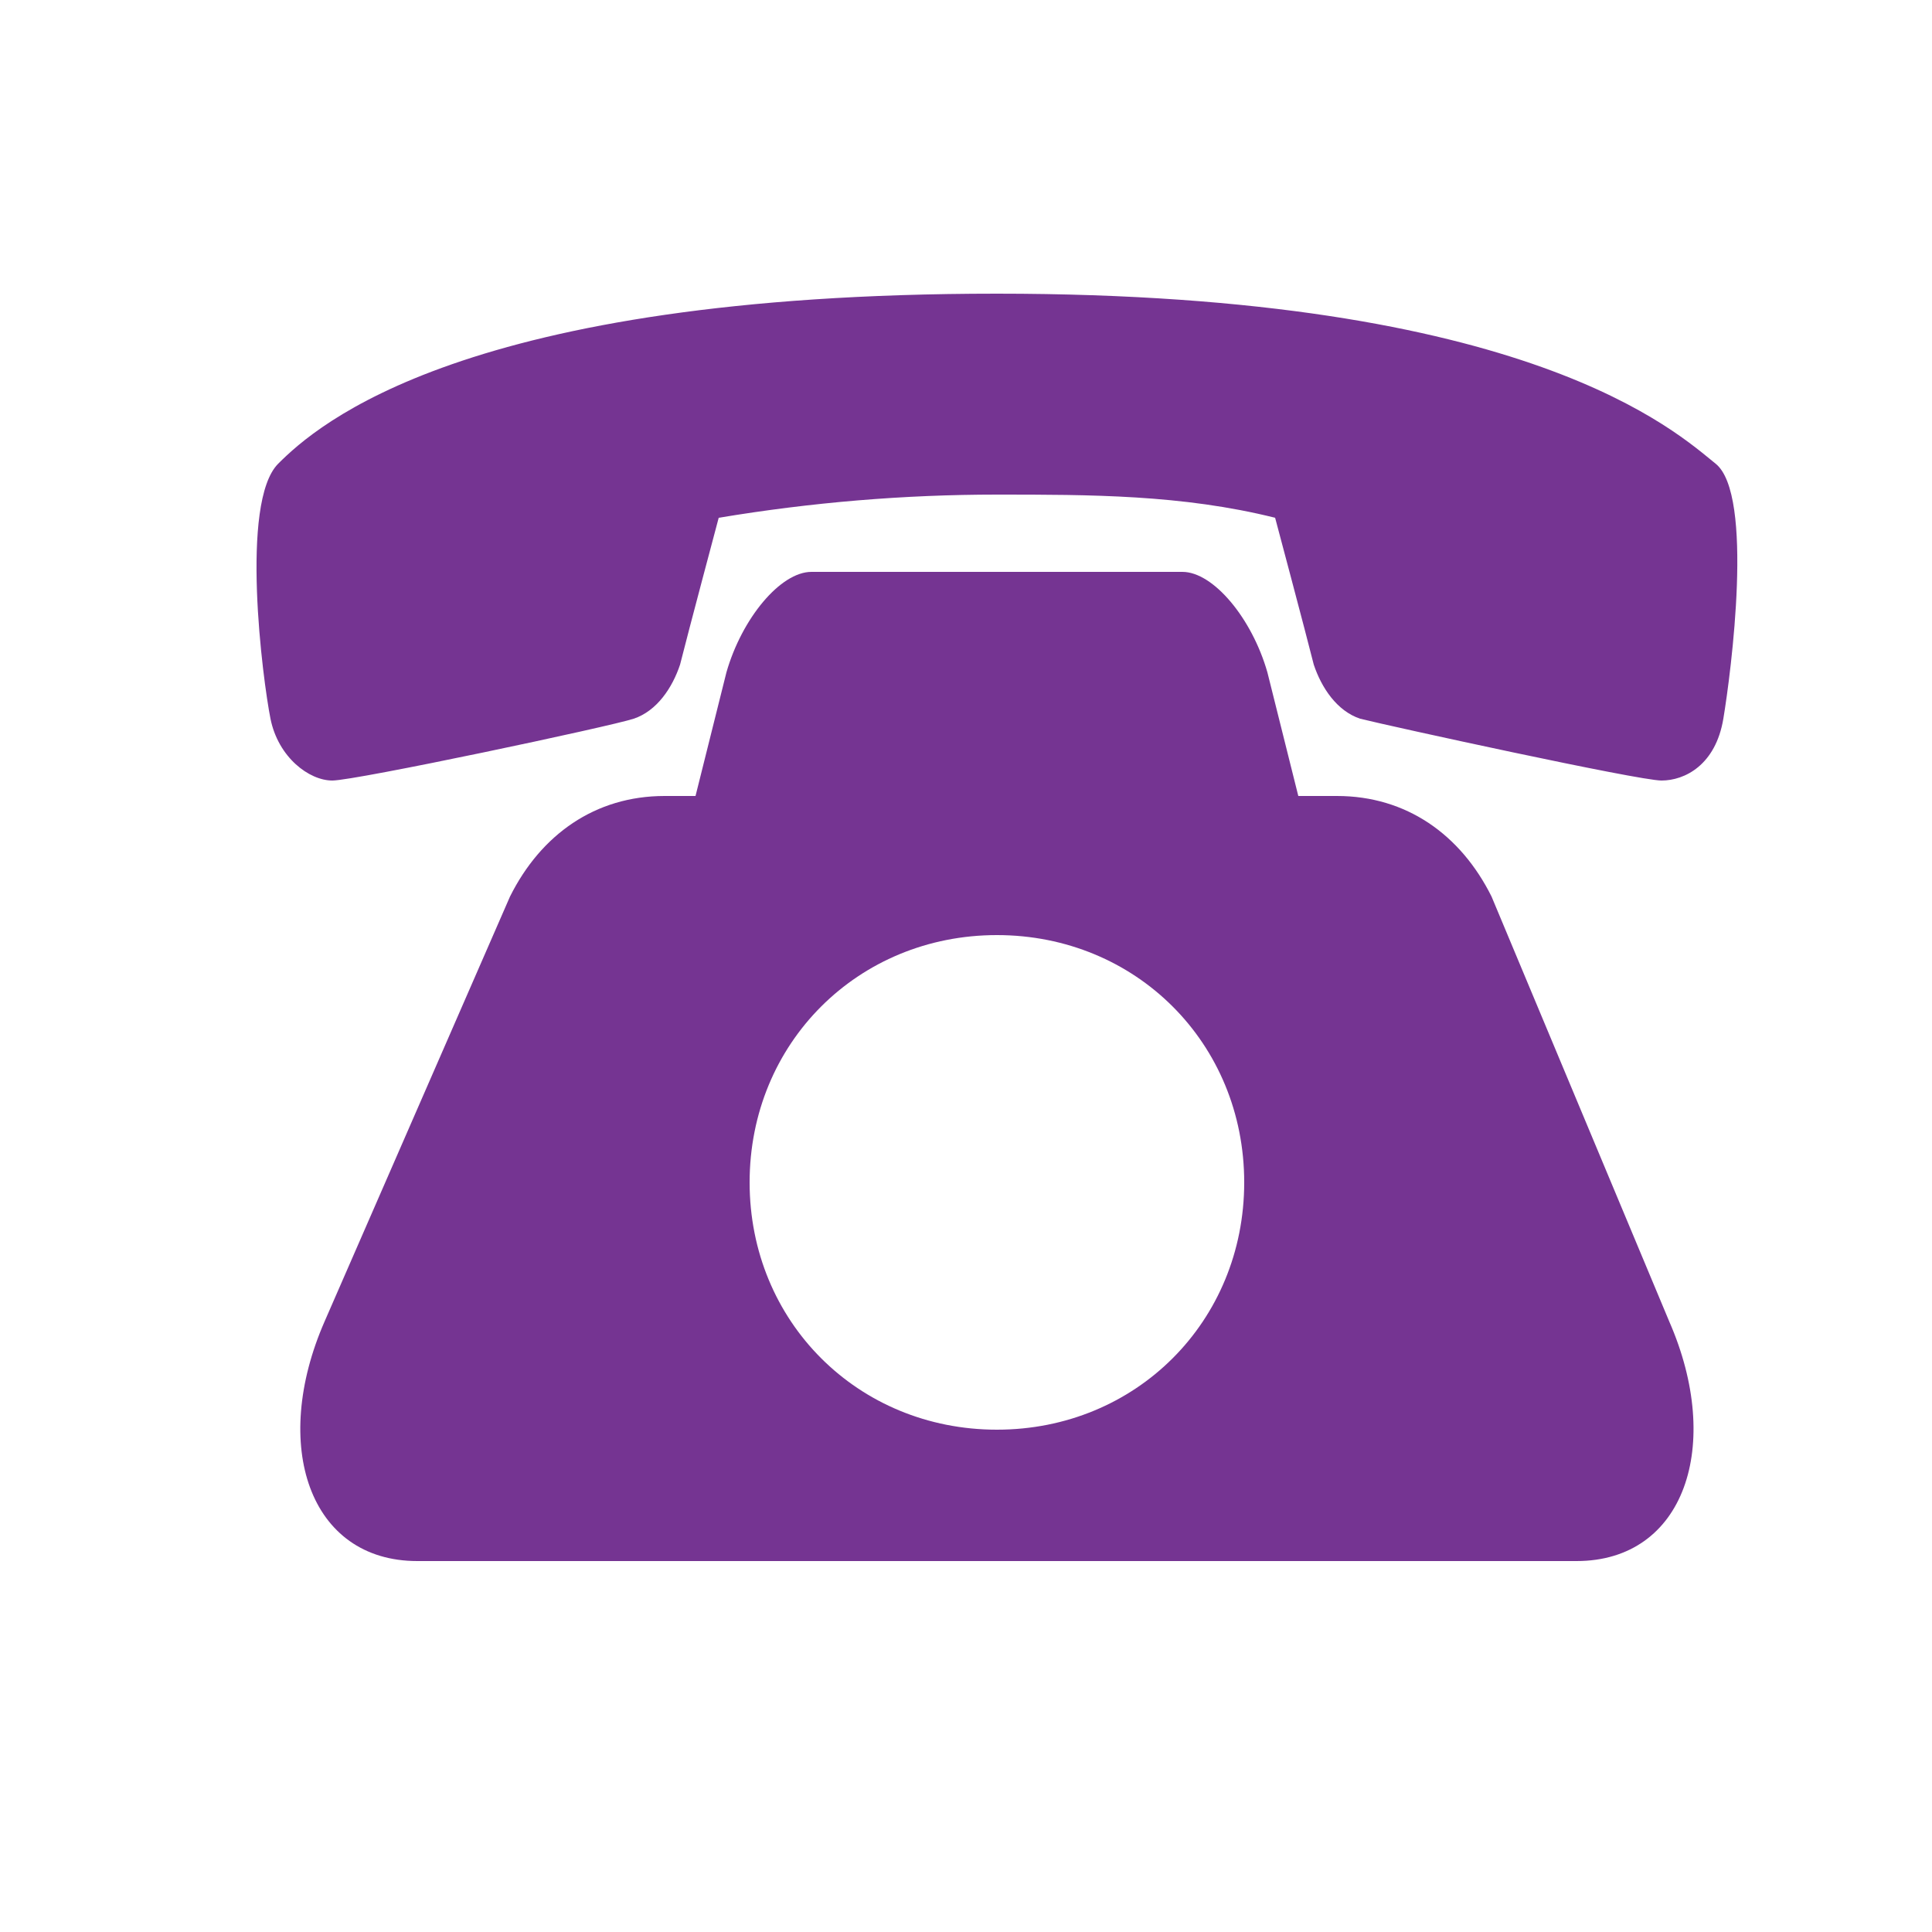
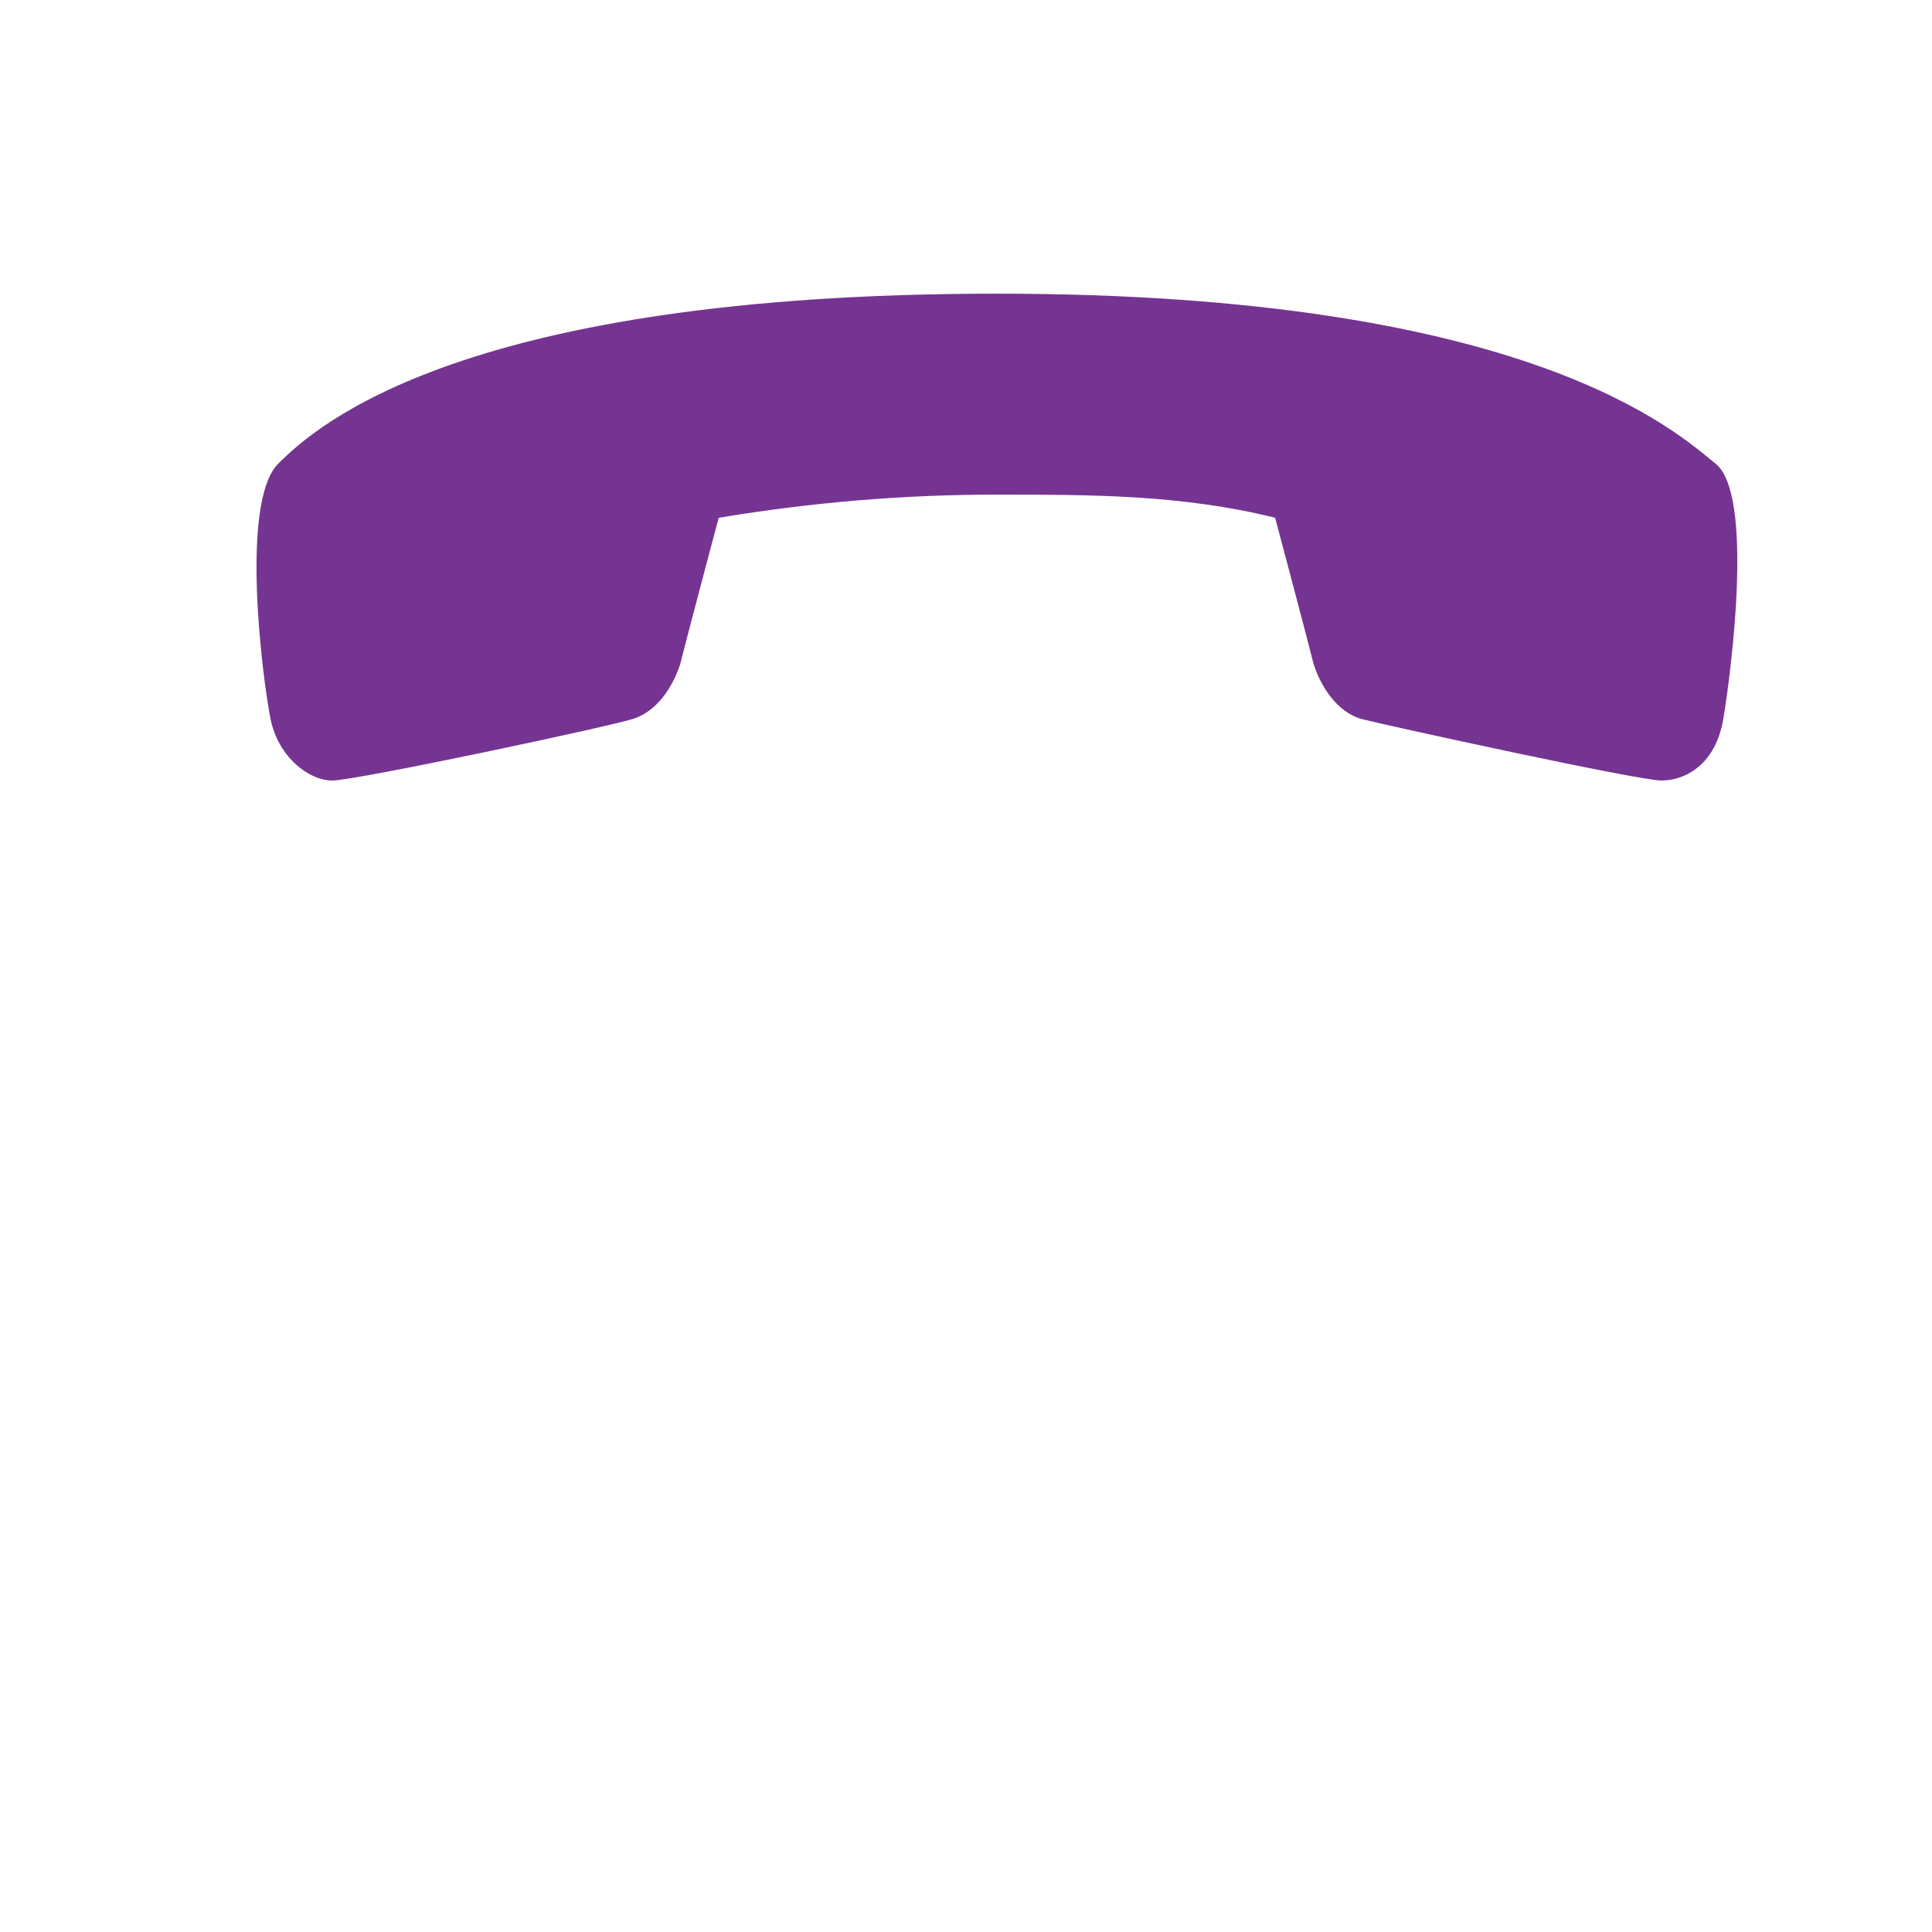
<svg xmlns="http://www.w3.org/2000/svg" version="1.1" id="Layer_1" x="0px" y="0px" viewBox="0 0 25 25" style="enable-background:new 0 0 25 25;" xml:space="preserve">
  <style type="text/css">
	.st0{fill:#753492;}
</style>
  <title>_</title>
  <g>
    <path class="st0" d="M22.2,6c-0.5-0.4-2.4-2.2-9.3-2.2S4.1,5.5,3.6,6S3.4,8.8,3.5,9.3s0.5,0.8,0.8,0.8s3.6-0.7,3.9-0.8   c0.3-0.1,0.5-0.4,0.6-0.7c0.1-0.4,0.5-1.9,0.5-1.9c1.2-0.2,2.4-0.3,3.6-0.3c1.2,0,2.4,0,3.6,0.3c0,0,0.4,1.5,0.5,1.9   c0.1,0.3,0.3,0.6,0.6,0.7c0.4,0.1,3.6,0.8,3.9,0.8s0.7-0.2,0.8-0.8S22.7,6.4,22.2,6z" />
-     <path class="st0" d="M19.3,11.6c-0.4-0.8-1.1-1.3-2-1.3h-0.5l-0.4-1.6c-0.2-0.7-0.7-1.3-1.1-1.3h-4.8c-0.4,0-0.9,0.6-1.1,1.3   L9,10.3H8.6c-0.9,0-1.6,0.5-2,1.3l-2.4,5.5c-0.7,1.6-0.2,3.1,1.2,3.1h15c1.4,0,1.9-1.5,1.2-3.1L19.3,11.6z M12.9,18.5   c-1.8,0-3.2-1.4-3.2-3.2s1.4-3.2,3.2-3.2s3.2,1.4,3.2,3.2S14.7,18.5,12.9,18.5z" />
  </g>
</svg>